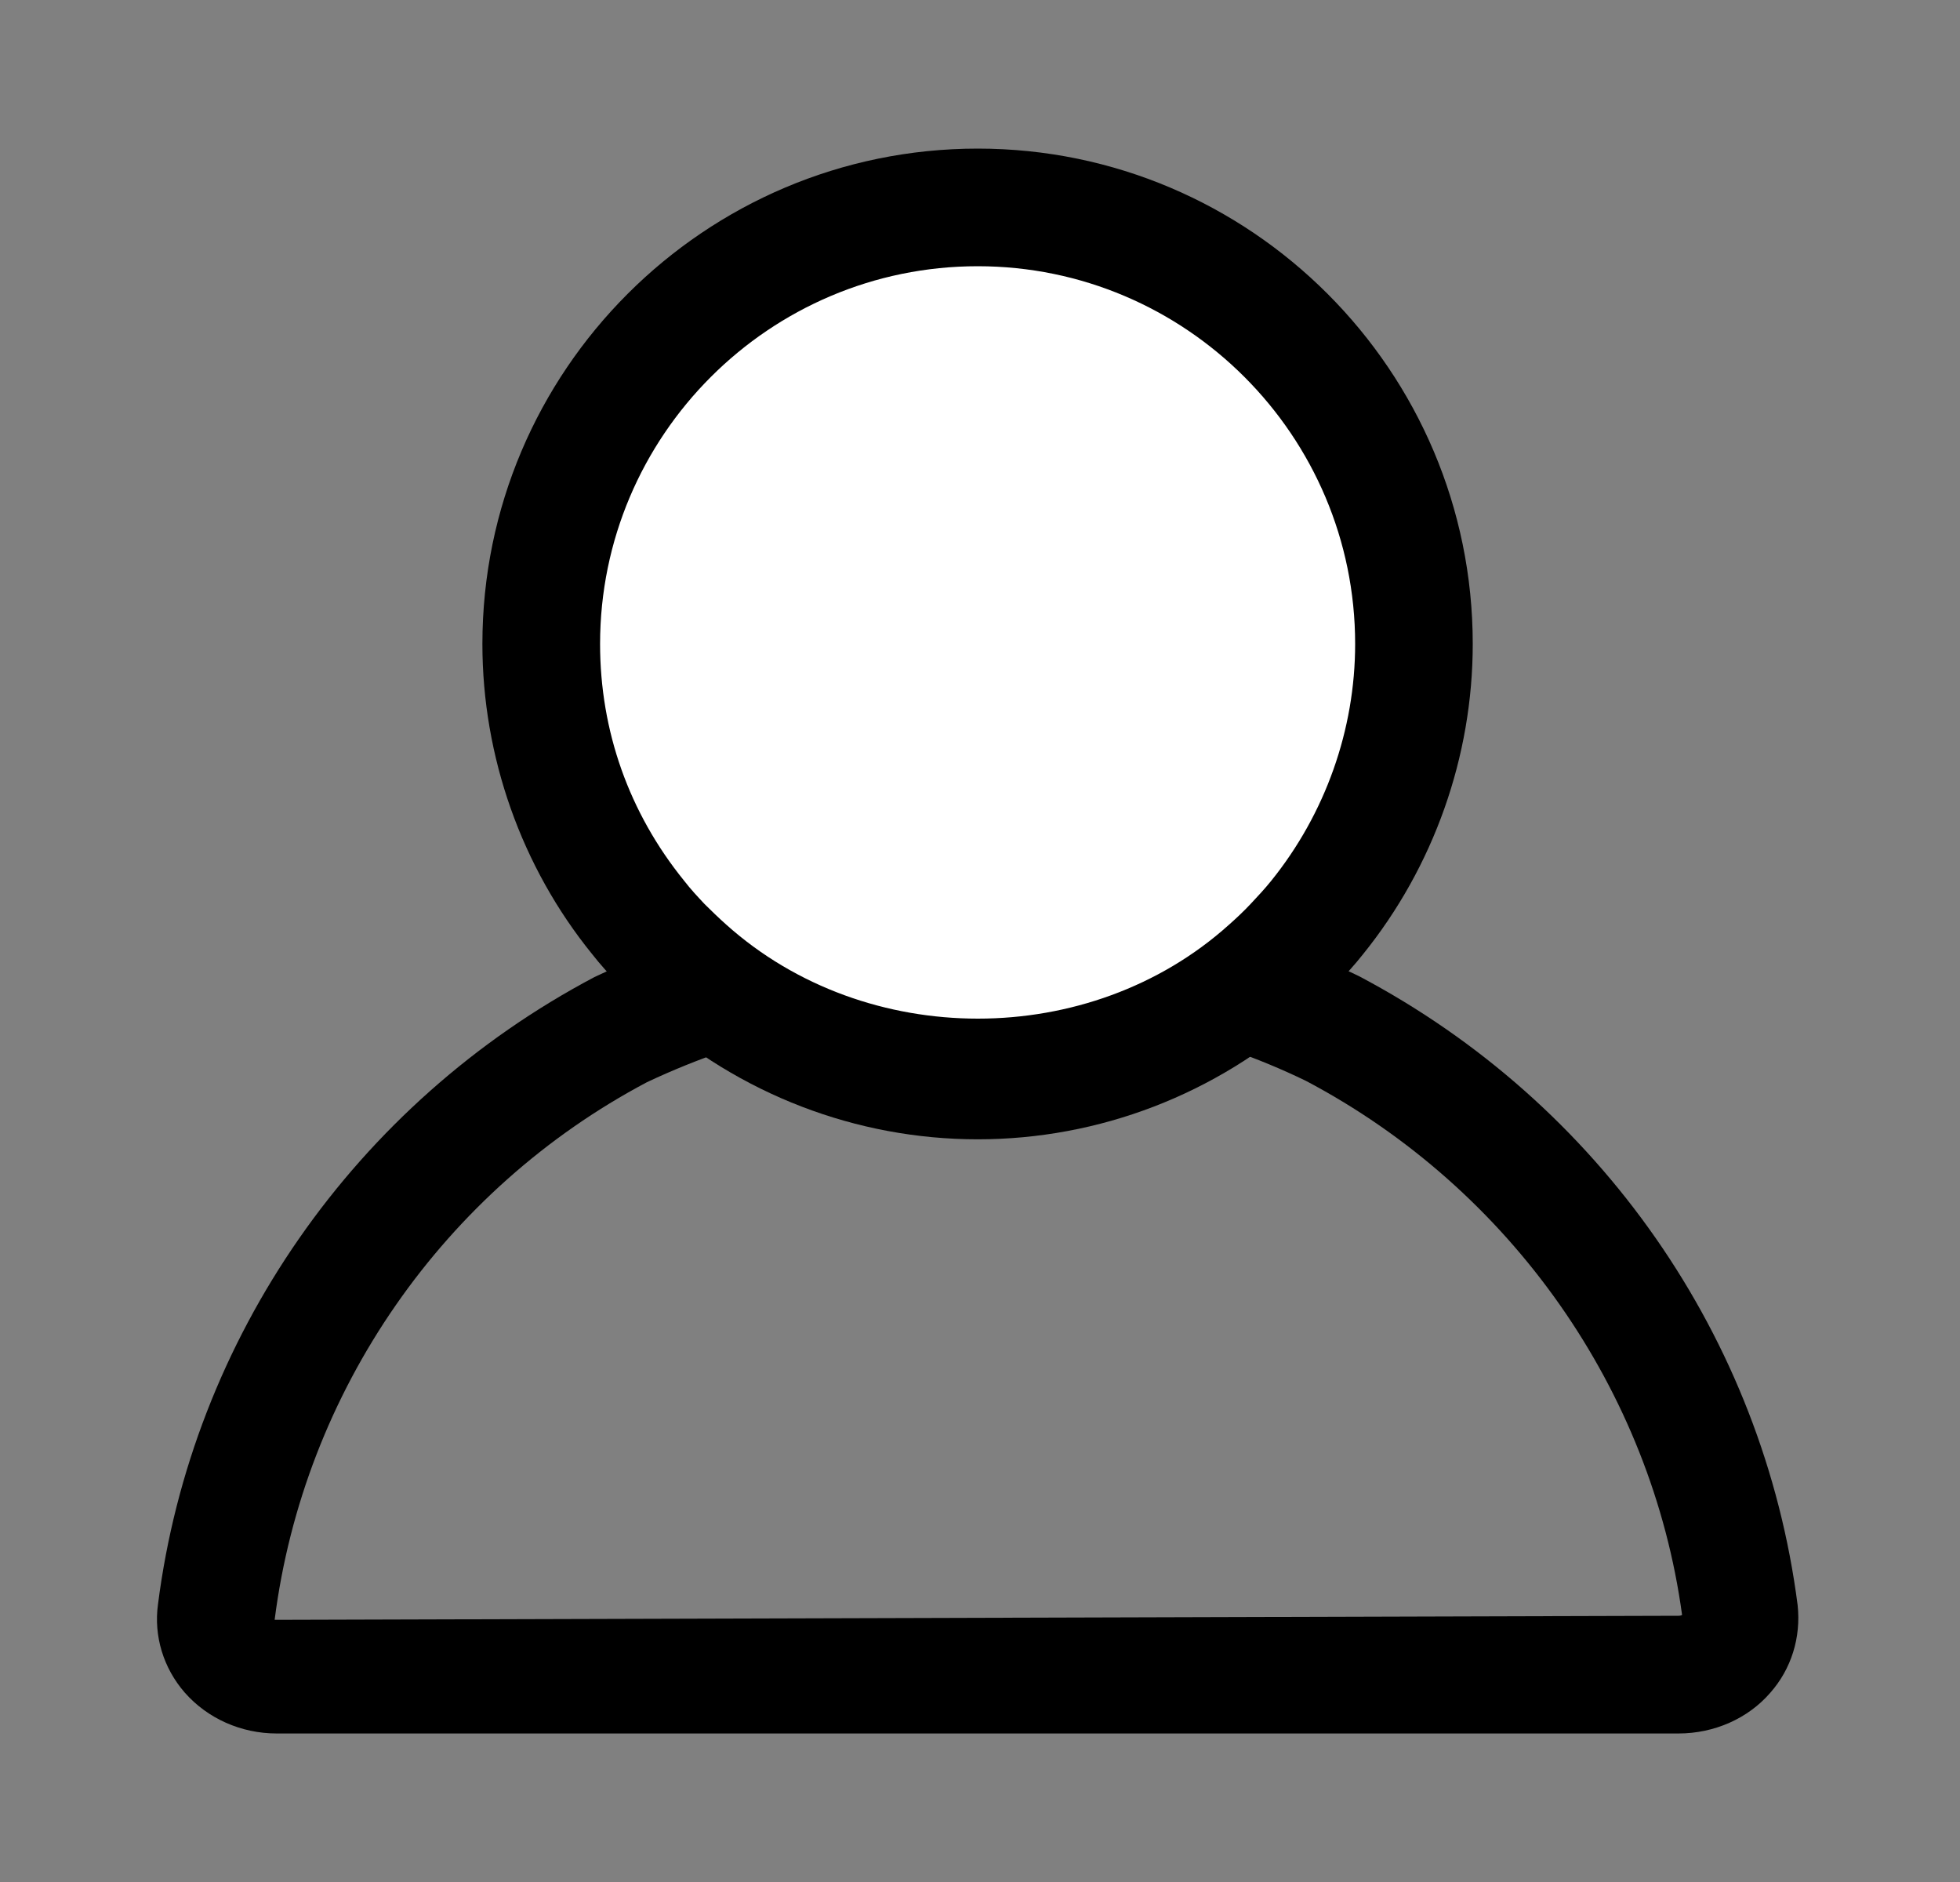
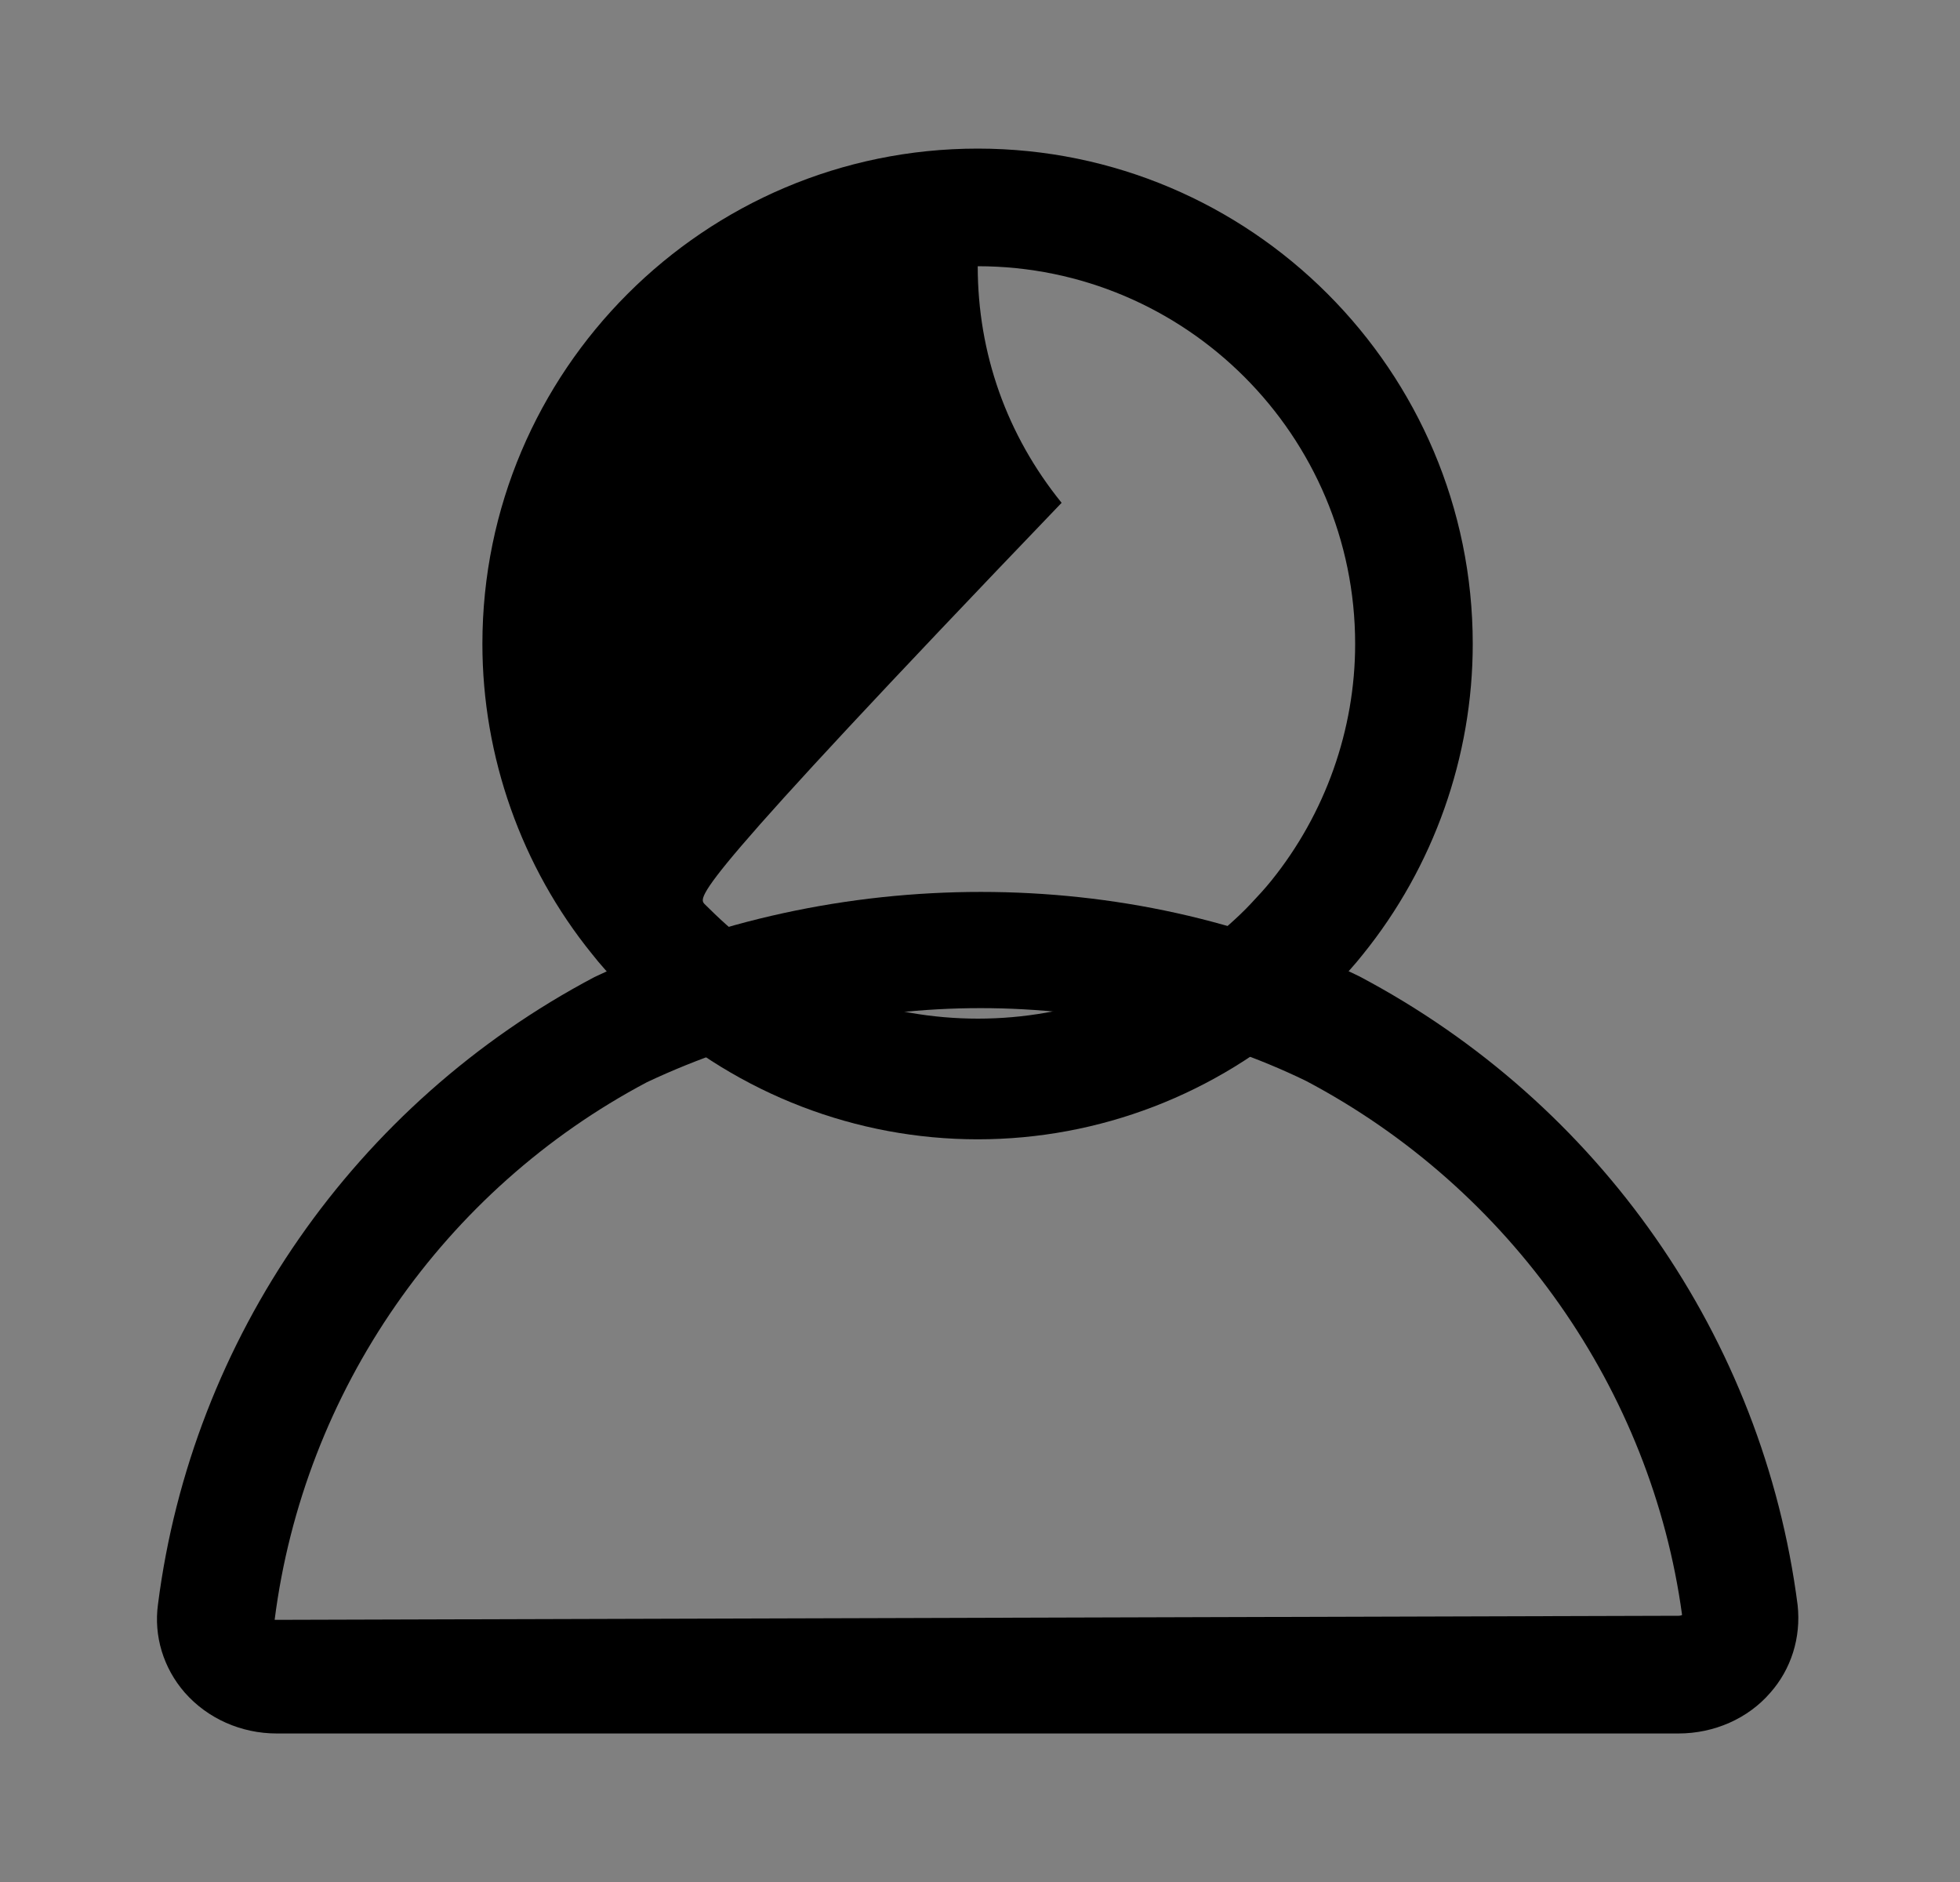
<svg xmlns="http://www.w3.org/2000/svg" version="1.1" x="0px" y="0px" width="25px" height="24px" viewBox="0 -1.895 25 24" overflow="visible" enable-background="new 0 -1.895 25 24" xml:space="preserve">
  <rect x="0" y="-1.895" width="25" height="24" fill="#808080" stroke="none" />
  <defs>
</defs>
-   <rect x="2.75" y="1.124" fill="none" width="19.67" height="18.626" />
  <path d="M21.408,20.211H3.53c-0.454,0-0.882-0.19-1.174-0.522c-0.274-0.315-0.396-0.724-0.341-1.124  c0.433-3.394,2.515-6.388,5.567-8c3.079-1.453,6.821-1.439,9.753-0.011c3.072,1.621,5.155,4.615,5.594,8.02  c0.045,0.416-0.083,0.818-0.35,1.119C22.296,20.02,21.866,20.211,21.408,20.211z M12.508,10.961c-1.474,0-2.945,0.327-4.255,0.944  c-2.591,1.37-4.378,3.938-4.75,6.857l17.906-0.052c0.027,0,0.043-0.008,0.046-0.011c-0.389-2.857-2.177-5.427-4.797-6.81  C15.417,11.286,13.974,10.961,12.508,10.961z" />
-   <path fill="#FFFFFF" d="M8.438,10.146c0.109,0.109,0.216,0.213,0.329,0.313c0.985,0.883,2.279,1.425,3.703,1.425  c1.422,0,2.719-0.542,3.703-1.425c0.111-0.1,0.223-0.204,0.325-0.313c0.104-0.109,0.206-0.221,0.301-0.339  c0.771-0.955,1.235-2.169,1.235-3.489c0-3.071-2.495-5.567-5.564-5.567c-3.068,0-5.567,2.497-5.567,5.567  c0,1.32,0.464,2.535,1.237,3.489C8.233,9.925,8.336,10.036,8.438,10.146L8.438,10.146z M8.438,10.146" />
-   <path d="M12.471,12.634c-1.547,0-3.041-0.574-4.204-1.616c-0.12-0.105-0.238-0.22-0.359-0.341c-0.136-0.146-0.252-0.272-0.358-0.408  C6.652,9.161,6.153,7.754,6.153,6.317C6.153,2.834,8.987,0,12.471,0c3.481,0,6.314,2.834,6.314,6.317  c0,1.436-0.498,2.842-1.402,3.96c-0.104,0.132-0.221,0.259-0.339,0.384c-0.115,0.123-0.242,0.242-0.37,0.356  C15.513,12.06,14.02,12.634,12.471,12.634z M12.471,1.5c-2.656,0-4.817,2.161-4.817,4.817c0,1.11,0.37,2.153,1.07,3.017  C8.811,9.447,8.9,9.541,8.988,9.635c0.079,0.078,0.174,0.171,0.275,0.261c1.788,1.601,4.639,1.595,6.41,0.004  c0.096-0.085,0.191-0.174,0.279-0.268c0.091-0.097,0.18-0.192,0.262-0.294c0.691-0.856,1.071-1.928,1.071-3.021  C17.285,3.661,15.125,1.5,12.471,1.5z" />
+   <path d="M12.471,12.634c-1.547,0-3.041-0.574-4.204-1.616c-0.12-0.105-0.238-0.22-0.359-0.341c-0.136-0.146-0.252-0.272-0.358-0.408  C6.652,9.161,6.153,7.754,6.153,6.317C6.153,2.834,8.987,0,12.471,0c3.481,0,6.314,2.834,6.314,6.317  c0,1.436-0.498,2.842-1.402,3.96c-0.104,0.132-0.221,0.259-0.339,0.384c-0.115,0.123-0.242,0.242-0.37,0.356  C15.513,12.06,14.02,12.634,12.471,12.634z M12.471,1.5c0,1.11,0.37,2.153,1.07,3.017  C8.811,9.447,8.9,9.541,8.988,9.635c0.079,0.078,0.174,0.171,0.275,0.261c1.788,1.601,4.639,1.595,6.41,0.004  c0.096-0.085,0.191-0.174,0.279-0.268c0.091-0.097,0.18-0.192,0.262-0.294c0.691-0.856,1.071-1.928,1.071-3.021  C17.285,3.661,15.125,1.5,12.471,1.5z" />
  <path display="none" fill="#221714" d="M25.17,19.905H0V8.938c0.101-1.208,1.047-3.509,3.922-4.057l0.15-0.014h9.402v1.6H4.151  c-2.35,0.488-2.552,2.52-2.554,2.541L1.6,18.306H23.57V8.827c-0.118-0.651-1.019-2.174-2.305-2.294  c-0.691,0.003-5.427,0.013-5.427,0.013l-0.004-1.6c0,0,4.739-0.009,5.505-0.009c2.269,0.209,3.66,2.5,3.823,3.724l0.007,0.105  V19.905z" />
  <path display="none" fill="#221714" d="M17.42,5.667h-1.6V5.354c0.005-0.249-0.027-0.945-0.224-1.375  c-0.444-0.941-1.299-2.074-2.823-2.074c-1.508,0-2.396,1.125-2.875,2.069c-0.228,0.379-0.271,1.053-0.26,1.329l0.014,0.22  L8.056,5.622L8.042,5.385c-0.007-0.15-0.044-1.361,0.461-2.189c0.933-1.845,2.46-2.891,4.271-2.891c2.487,0,3.745,1.879,4.274,3  c0.389,0.85,0.375,1.946,0.372,2.068V5.667z" />
</svg>